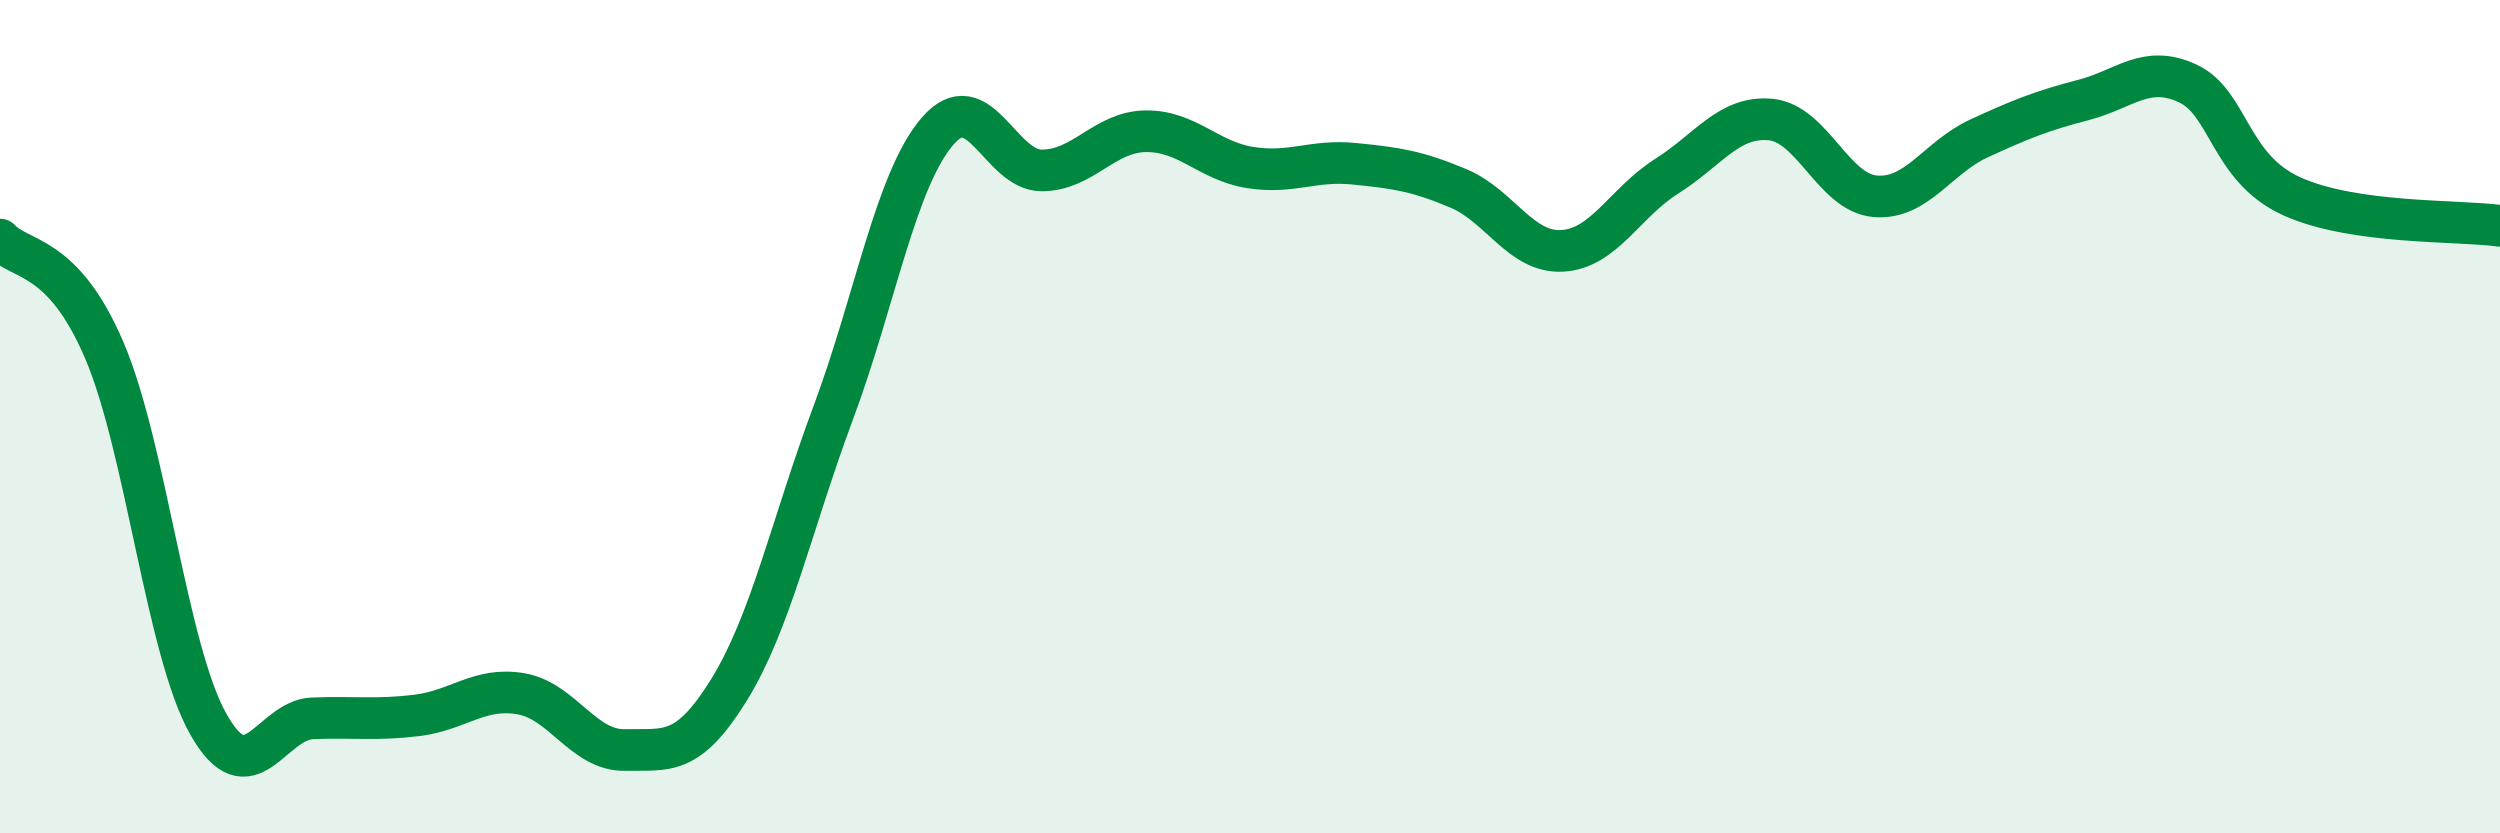
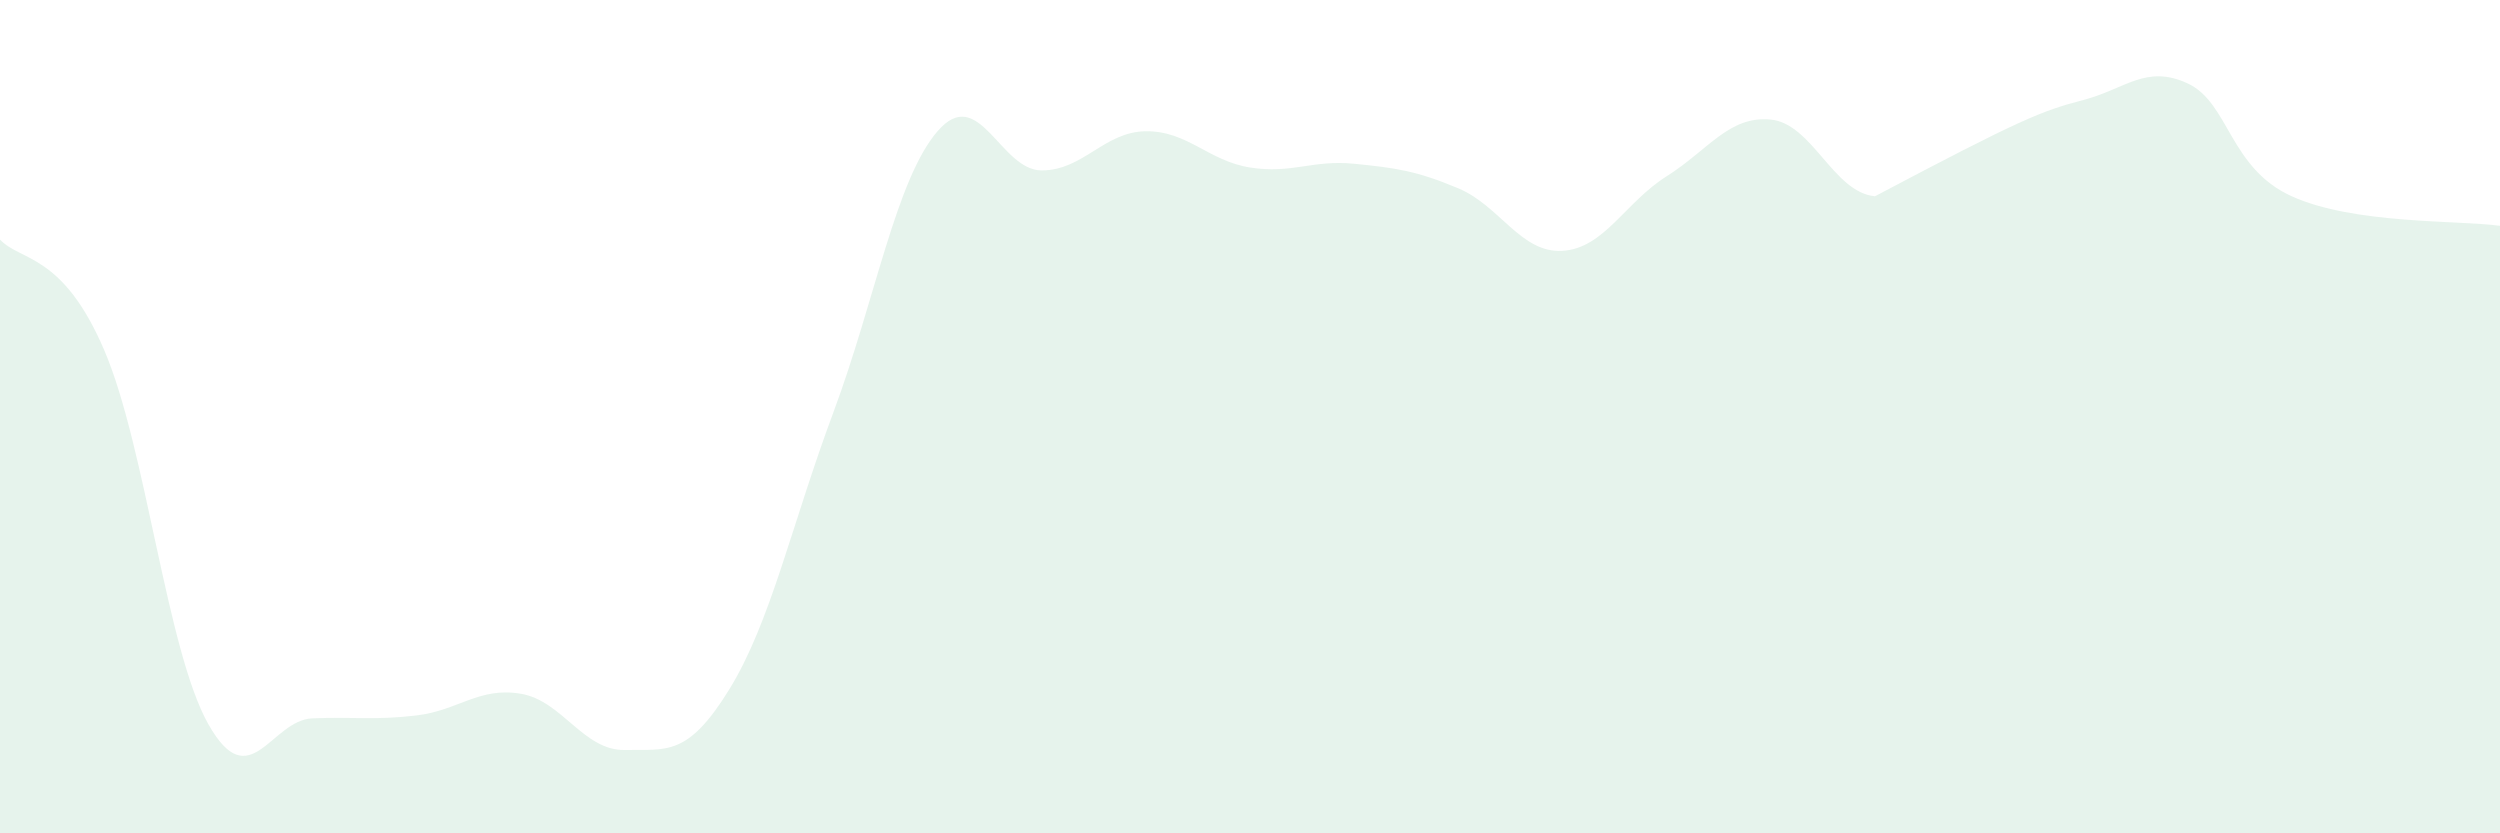
<svg xmlns="http://www.w3.org/2000/svg" width="60" height="20" viewBox="0 0 60 20">
-   <path d="M 0,5.75 C 0.5,6.28 1.5,6.07 2.5,8.4 C 3.5,10.73 4,15.61 5,17.38 C 6,19.15 6.5,17.28 7.5,17.24 C 8.5,17.2 9,17.29 10,17.17 C 11,17.05 11.5,16.48 12.5,16.65 C 13.5,16.82 14,18.02 15,18 C 16,17.98 16.5,18.17 17.5,16.55 C 18.5,14.93 19,12.58 20,9.9 C 21,7.22 21.5,4.31 22.5,3.15 C 23.5,1.99 24,4.09 25,4.09 C 26,4.09 26.5,3.16 27.5,3.15 C 28.5,3.14 29,3.86 30,4.02 C 31,4.18 31.5,3.83 32.5,3.93 C 33.5,4.03 34,4.1 35,4.52 C 36,4.94 36.5,6.08 37.5,6.02 C 38.5,5.96 39,4.86 40,4.23 C 41,3.6 41.5,2.77 42.5,2.87 C 43.5,2.97 44,4.62 45,4.71 C 46,4.8 46.5,3.78 47.5,3.32 C 48.5,2.86 49,2.66 50,2.4 C 51,2.14 51.5,1.54 52.5,2 C 53.5,2.46 53.5,4.03 55,4.71 C 56.5,5.39 59,5.28 60,5.42L60 20L0 20Z" fill="#008740" opacity="0.1" stroke-linecap="round" stroke-linejoin="round" />
-   <path d="M 0,5.75 C 0.5,6.28 1.5,6.07 2.5,8.4 C 3.5,10.73 4,15.61 5,17.38 C 6,19.15 6.5,17.28 7.5,17.24 C 8.5,17.2 9,17.29 10,17.17 C 11,17.05 11.5,16.48 12.5,16.65 C 13.5,16.82 14,18.02 15,18 C 16,17.98 16.5,18.17 17.5,16.55 C 18.5,14.93 19,12.58 20,9.9 C 21,7.22 21.5,4.31 22.5,3.15 C 23.5,1.99 24,4.09 25,4.09 C 26,4.09 26.5,3.16 27.5,3.15 C 28.5,3.14 29,3.86 30,4.02 C 31,4.18 31.5,3.83 32.5,3.93 C 33.5,4.03 34,4.1 35,4.52 C 36,4.94 36.5,6.08 37.5,6.02 C 38.5,5.96 39,4.86 40,4.23 C 41,3.6 41.5,2.77 42.5,2.87 C 43.5,2.97 44,4.62 45,4.71 C 46,4.8 46.5,3.78 47.5,3.32 C 48.5,2.86 49,2.66 50,2.4 C 51,2.14 51.5,1.54 52.5,2 C 53.5,2.46 53.5,4.03 55,4.71 C 56.5,5.39 59,5.28 60,5.42" stroke="#008740" stroke-width="1" fill="none" stroke-linecap="round" stroke-linejoin="round" />
+   <path d="M 0,5.75 C 0.5,6.28 1.5,6.07 2.5,8.4 C 3.5,10.73 4,15.61 5,17.38 C 6,19.15 6.5,17.28 7.5,17.24 C 8.5,17.2 9,17.29 10,17.17 C 11,17.05 11.5,16.48 12.5,16.65 C 13.5,16.82 14,18.02 15,18 C 16,17.98 16.5,18.17 17.5,16.55 C 18.5,14.93 19,12.58 20,9.9 C 21,7.22 21.5,4.31 22.5,3.15 C 23.5,1.99 24,4.09 25,4.09 C 26,4.09 26.5,3.16 27.5,3.15 C 28.5,3.14 29,3.86 30,4.02 C 31,4.18 31.5,3.83 32.5,3.93 C 33.5,4.03 34,4.1 35,4.52 C 36,4.94 36.5,6.08 37.5,6.02 C 38.5,5.96 39,4.86 40,4.23 C 41,3.6 41.5,2.77 42.5,2.87 C 43.5,2.97 44,4.62 45,4.71 C 48.5,2.86 49,2.66 50,2.4 C 51,2.14 51.5,1.54 52.5,2 C 53.5,2.46 53.5,4.03 55,4.71 C 56.5,5.39 59,5.28 60,5.42L60 20L0 20Z" fill="#008740" opacity="0.1" stroke-linecap="round" stroke-linejoin="round" />
</svg>